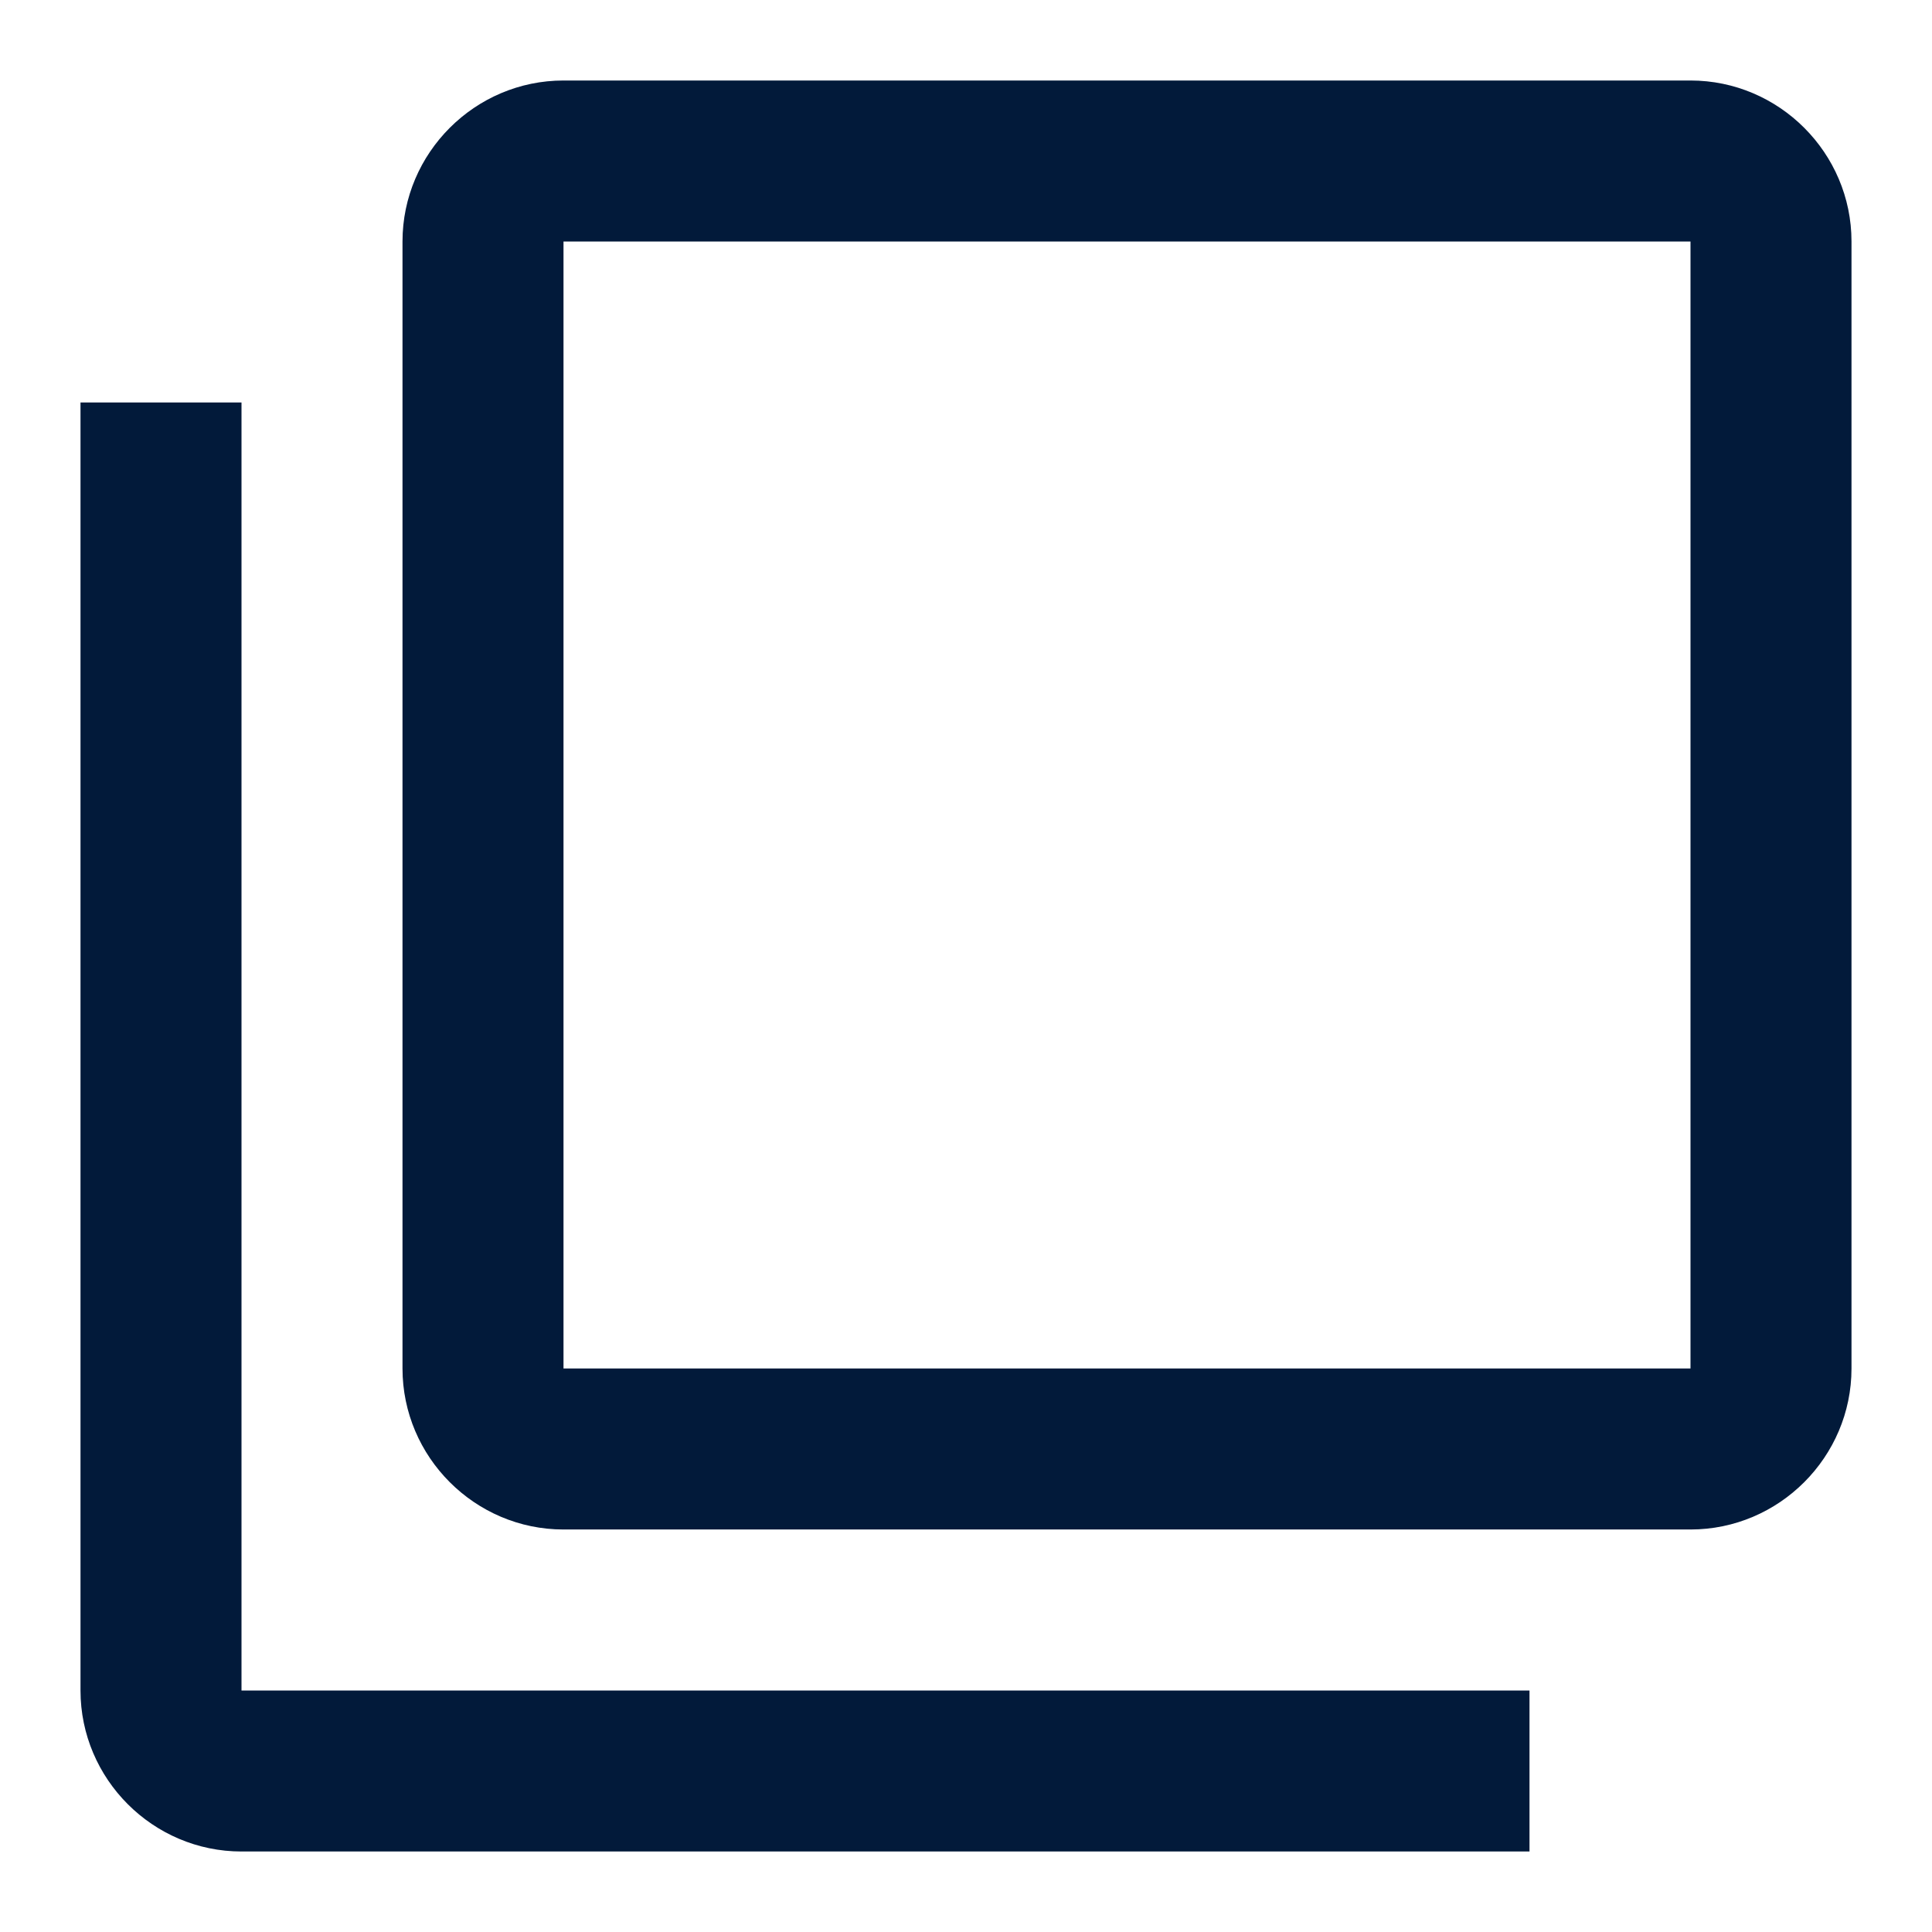
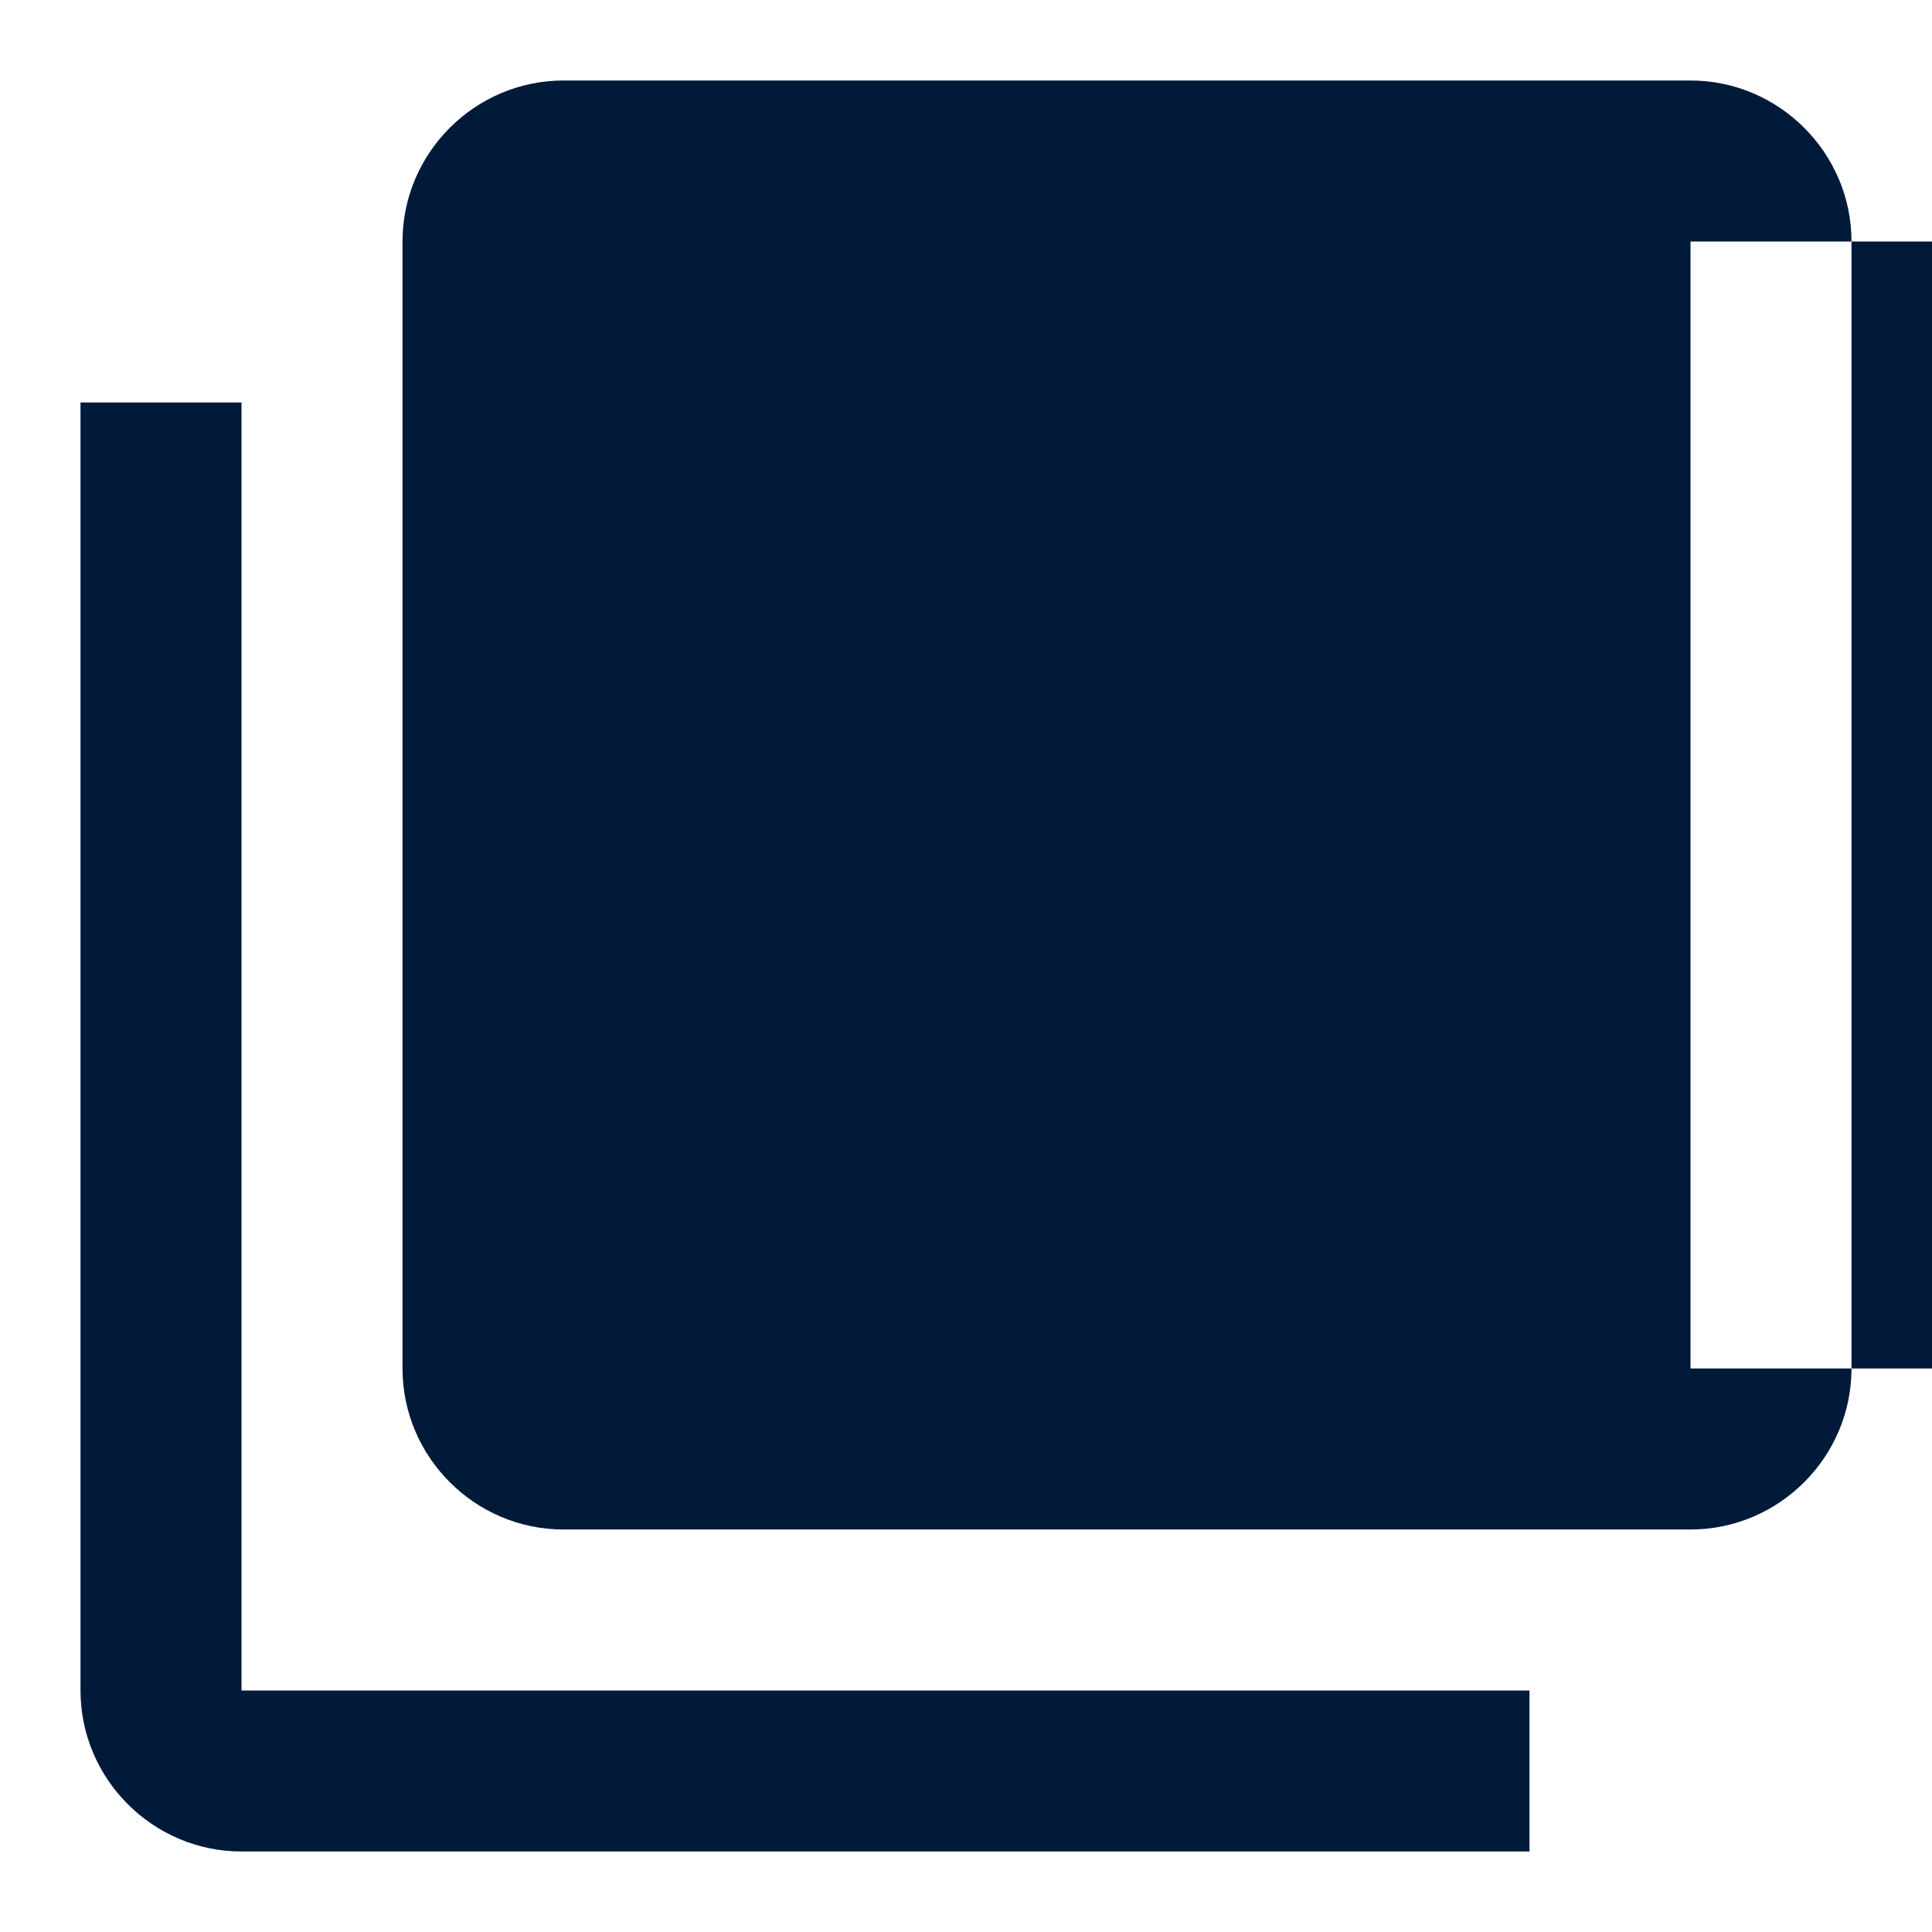
<svg xmlns="http://www.w3.org/2000/svg" version="1.1" id="Calque_1" x="0px" y="0px" viewBox="0 0 24 24" style="enable-background:new 0 0 24 24;" xml:space="preserve">
  <style type="text/css">
	.st0{fill:none;}
	.st1{fill:#021A3A;}
</style>
-   <path class="st0" d="M0,0h24v24H0V0z" />
-   <path class="st1" d="M3,5H1v16c0,1.1,0.9,2,2,2h16v-2H3V5z M21,1H7C5.9,1,5,1.9,5,3v14c0,1.1,0.9,2,2,2h14c1.1,0,2-0.9,2-2V3  C23,1.9,22.1,1,21,1z M21,17H7V3h14V17z" />
+   <path class="st1" d="M3,5H1v16c0,1.1,0.9,2,2,2h16v-2H3V5z M21,1H7C5.9,1,5,1.9,5,3v14c0,1.1,0.9,2,2,2h14c1.1,0,2-0.9,2-2V3  C23,1.9,22.1,1,21,1z M21,17V3h14V17z" />
</svg>